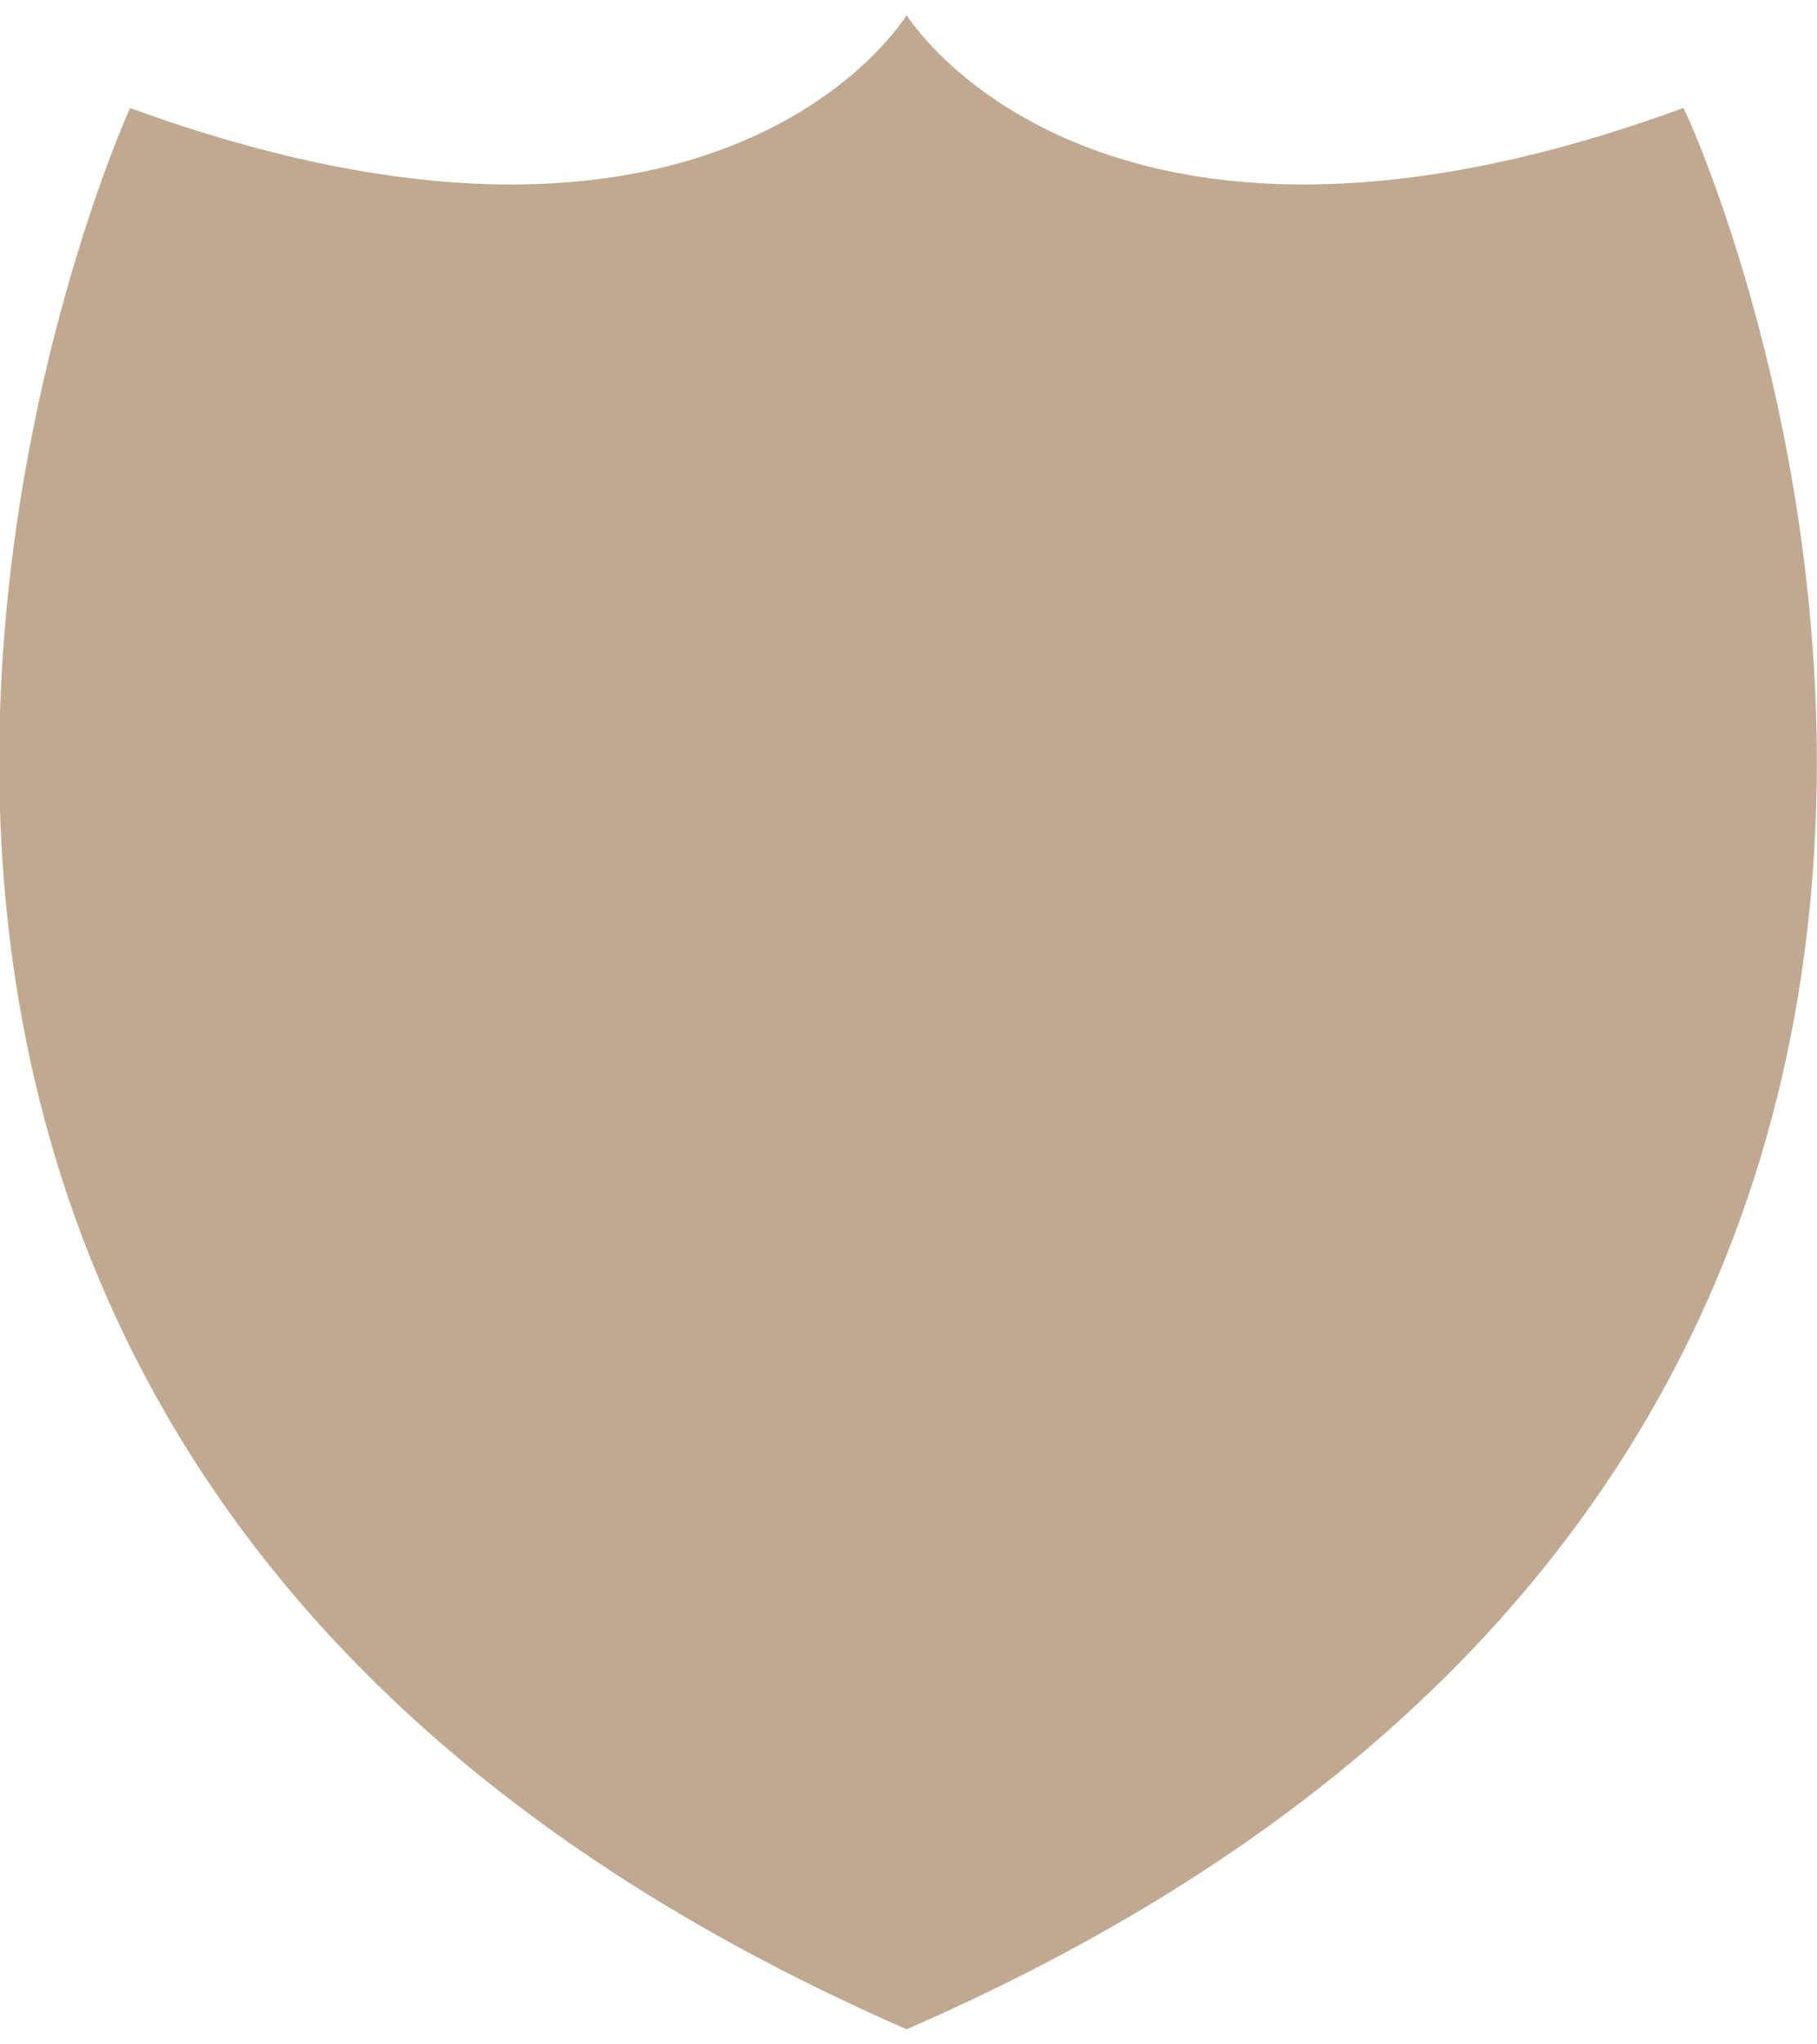
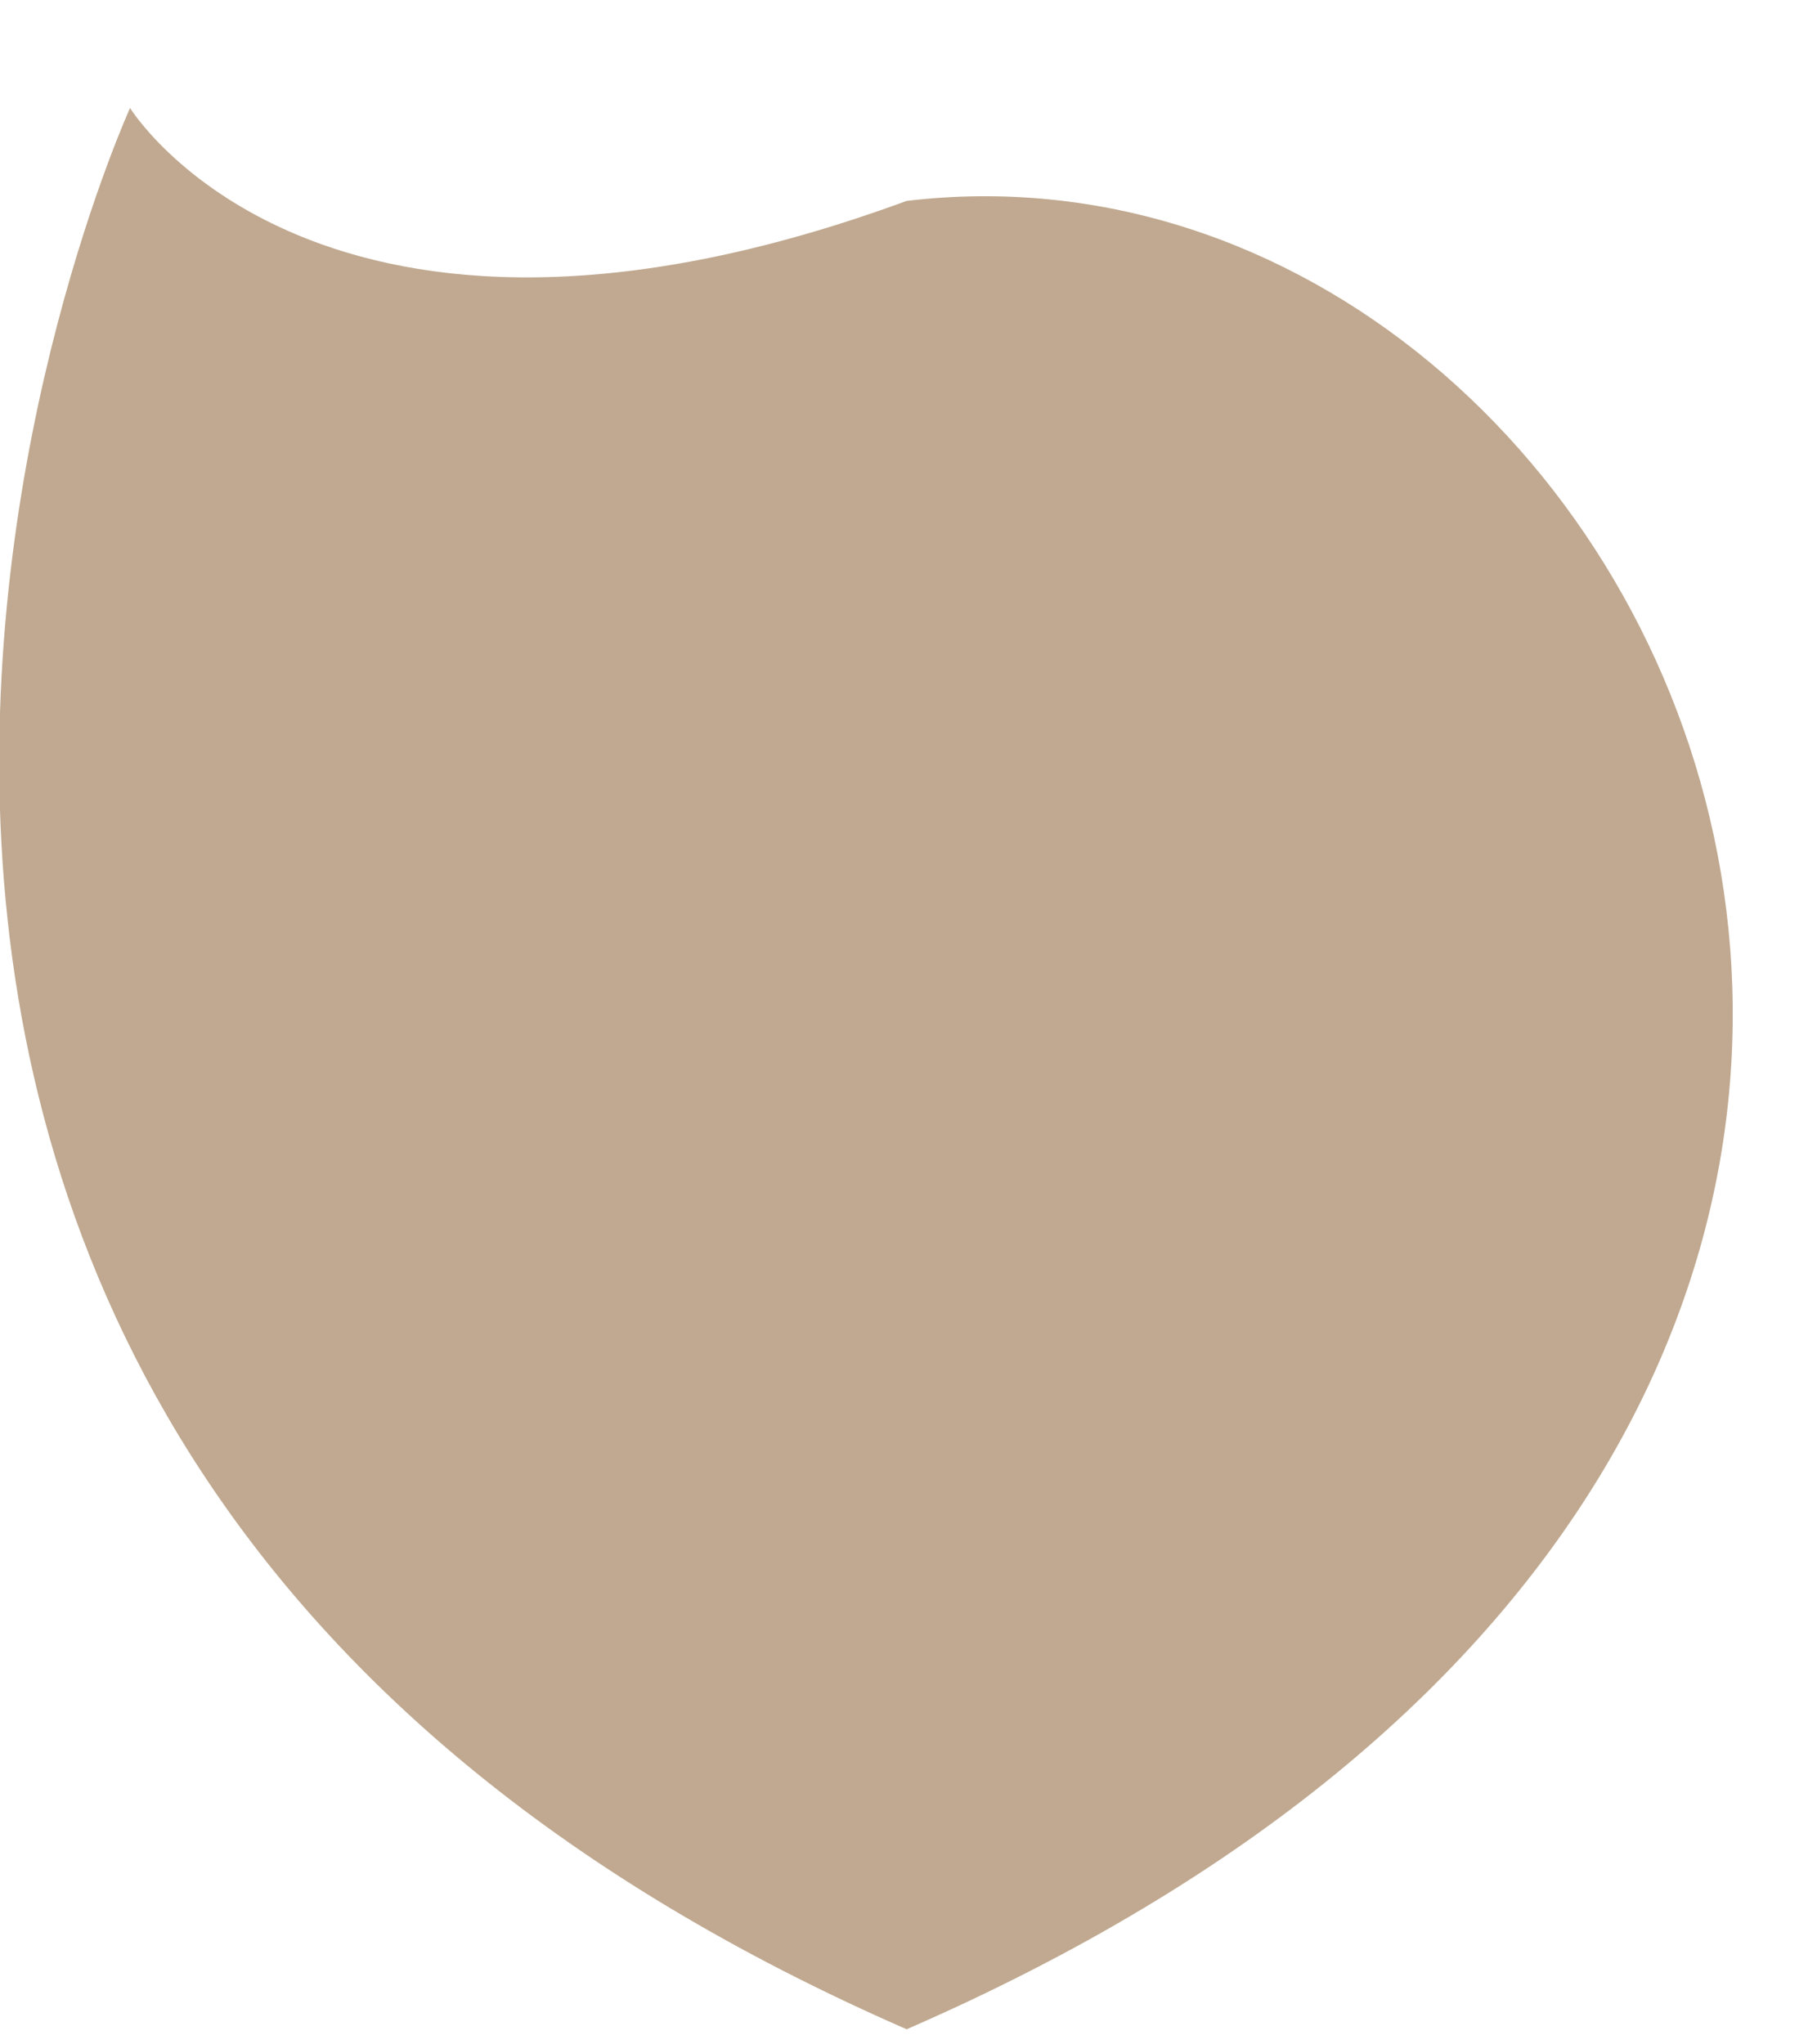
<svg xmlns="http://www.w3.org/2000/svg" version="1.1" x="0px" y="0px" width="48px" height="54px" viewBox="0 0 48.9 54.2" style="enable-background:new 0 0 48.9 54.2;fill:url(#CerosGradient_id8c1fc38cb);" xml:space="preserve" aria-hidden="true">
  <style type="text/css">
	.st0{fill:#EC6523;}
</style>
  <defs>
    <linearGradient class="cerosgradient" data-cerosgradient="true" id="CerosGradient_id8c1fc38cb" gradientUnits="userSpaceOnUse" x1="50%" y1="100%" x2="50%" y2="0%">
      <stop offset="0%" stop-color="#C0A990" />
      <stop offset="100%" stop-color="#C0A990" />
    </linearGradient>
    <linearGradient />
  </defs>
-   <path class="st0" d="M24.4,54.2C-12.7,38,3.5,2.5,3.5,2.5C19.4,8.3,24.4,0,24.4,0s5.1,8.3,20.9,2.5C45.4,2.5,61.6,38,24.4,54.2z" style="fill:url(#CerosGradient_id8c1fc38cb);" />
+   <path class="st0" d="M24.4,54.2C-12.7,38,3.5,2.5,3.5,2.5s5.1,8.3,20.9,2.5C45.4,2.5,61.6,38,24.4,54.2z" style="fill:url(#CerosGradient_id8c1fc38cb);" />
</svg>